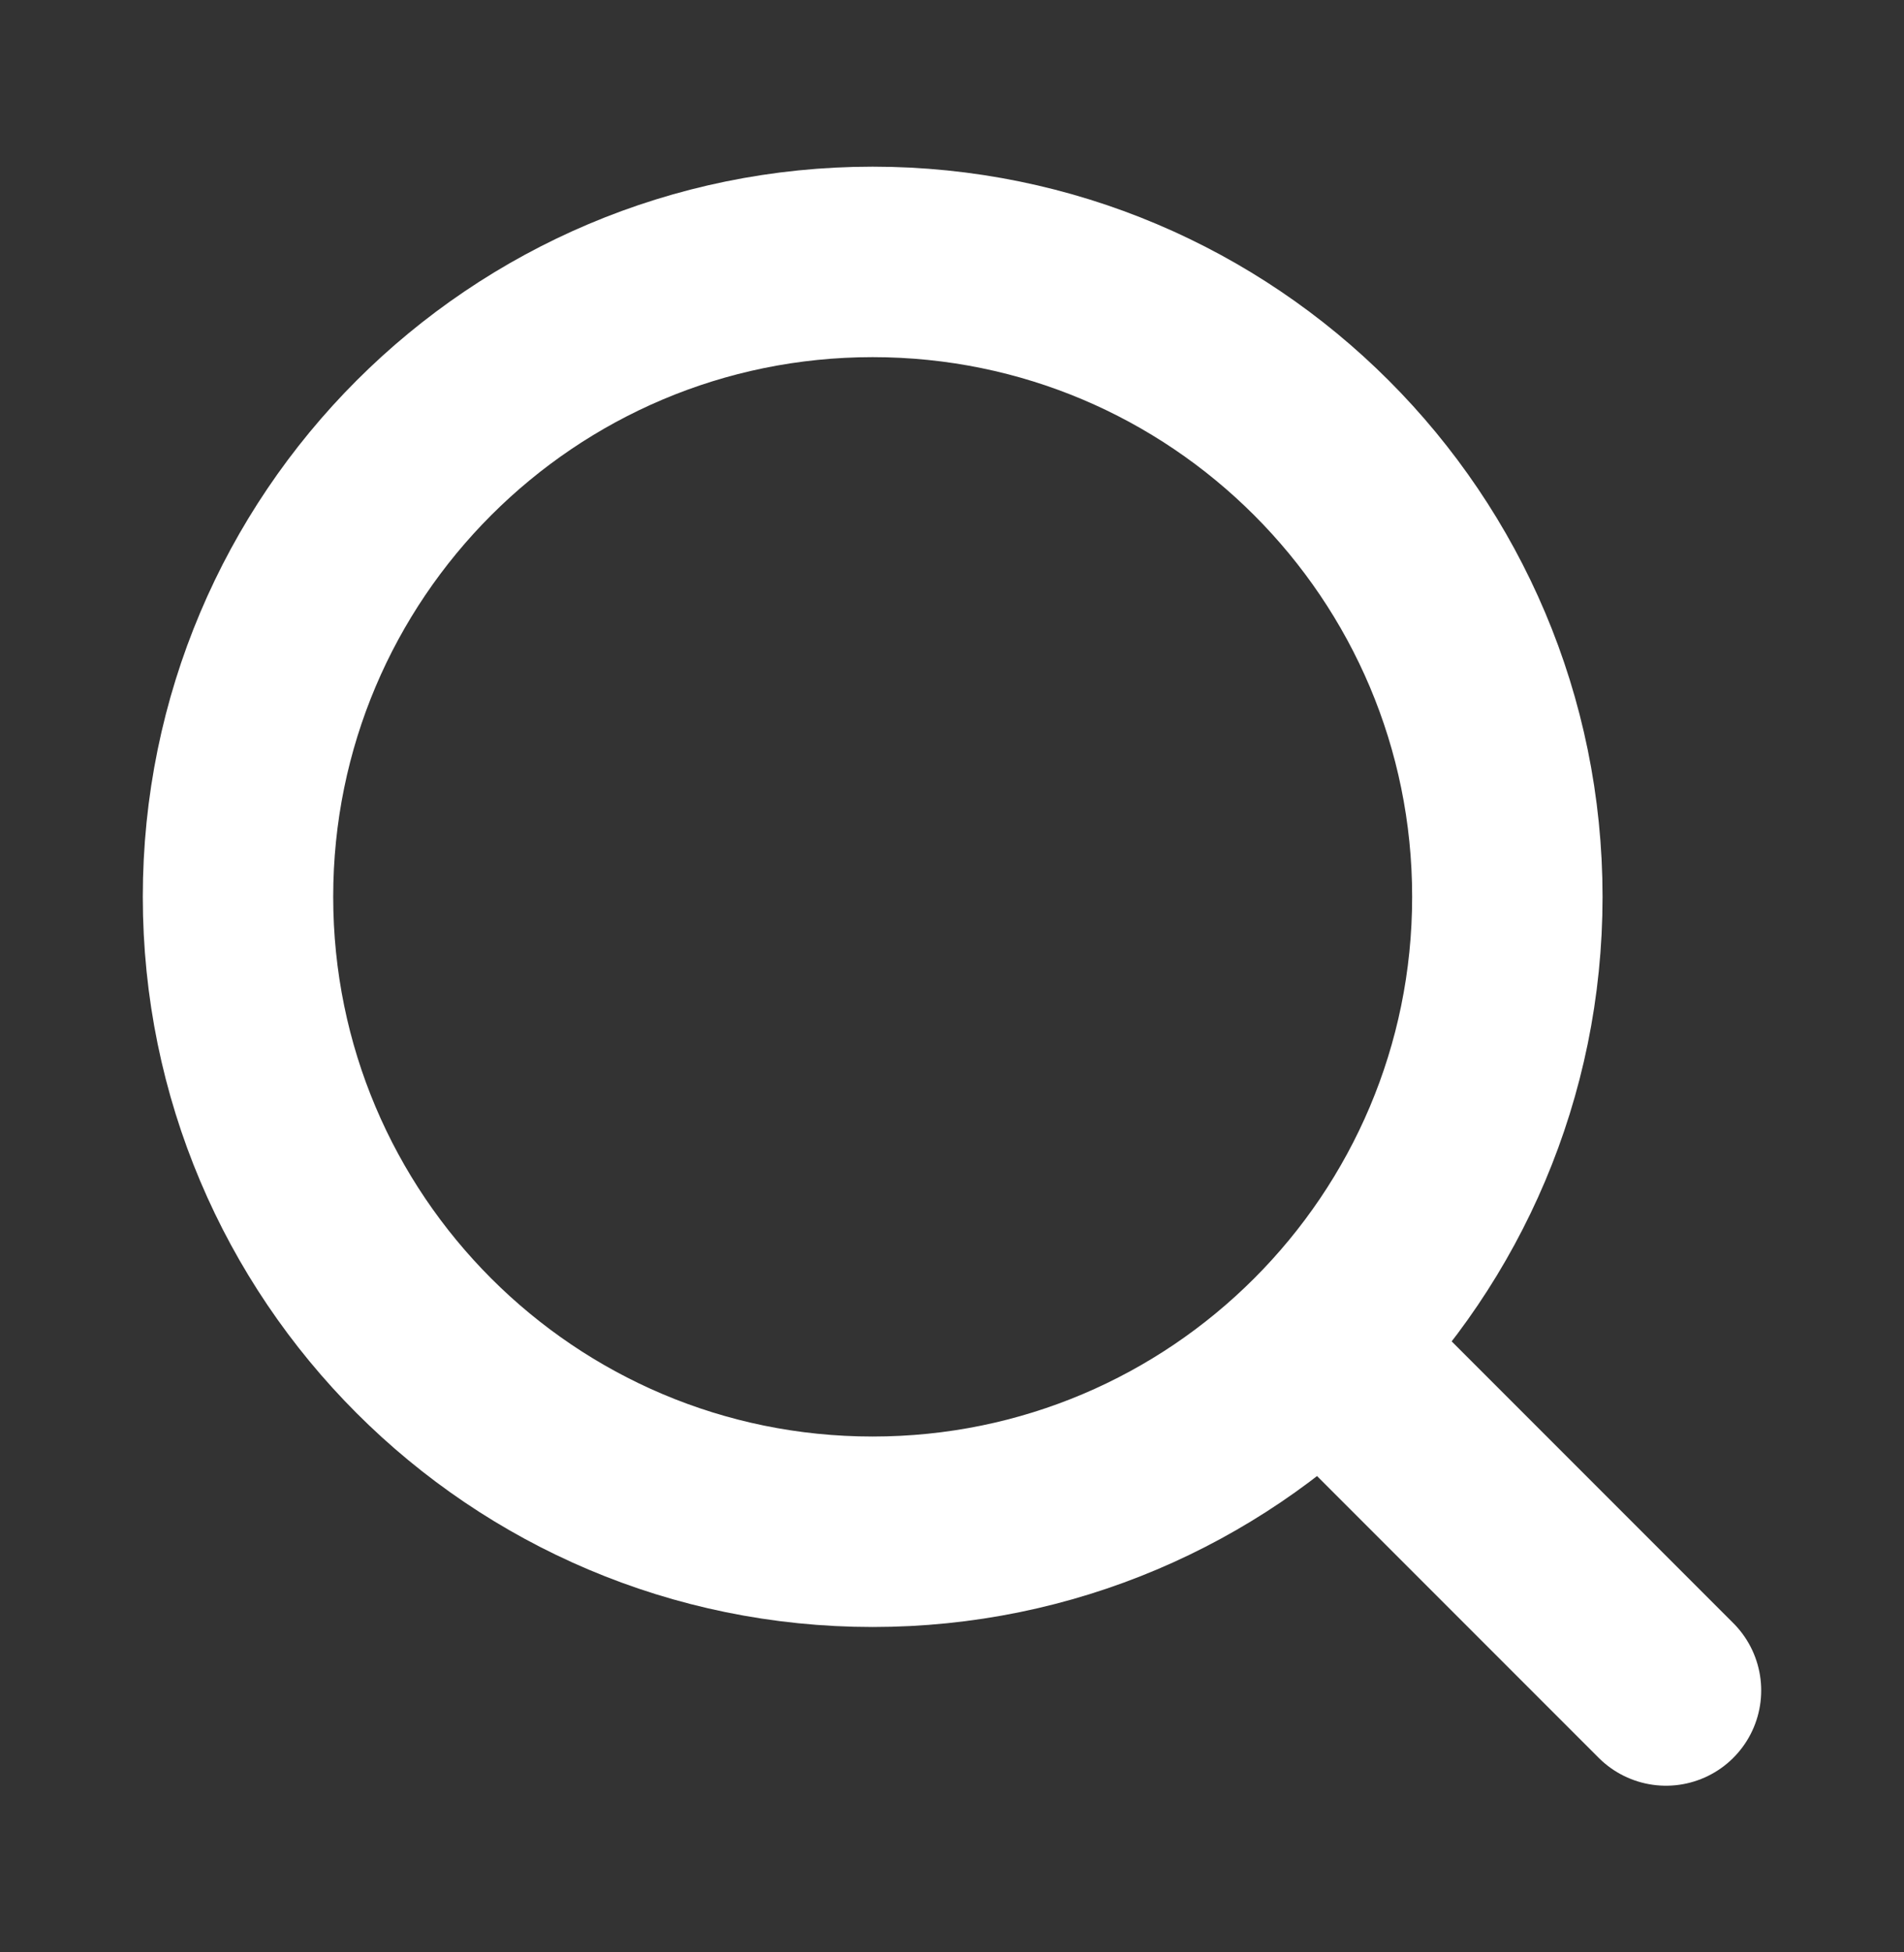
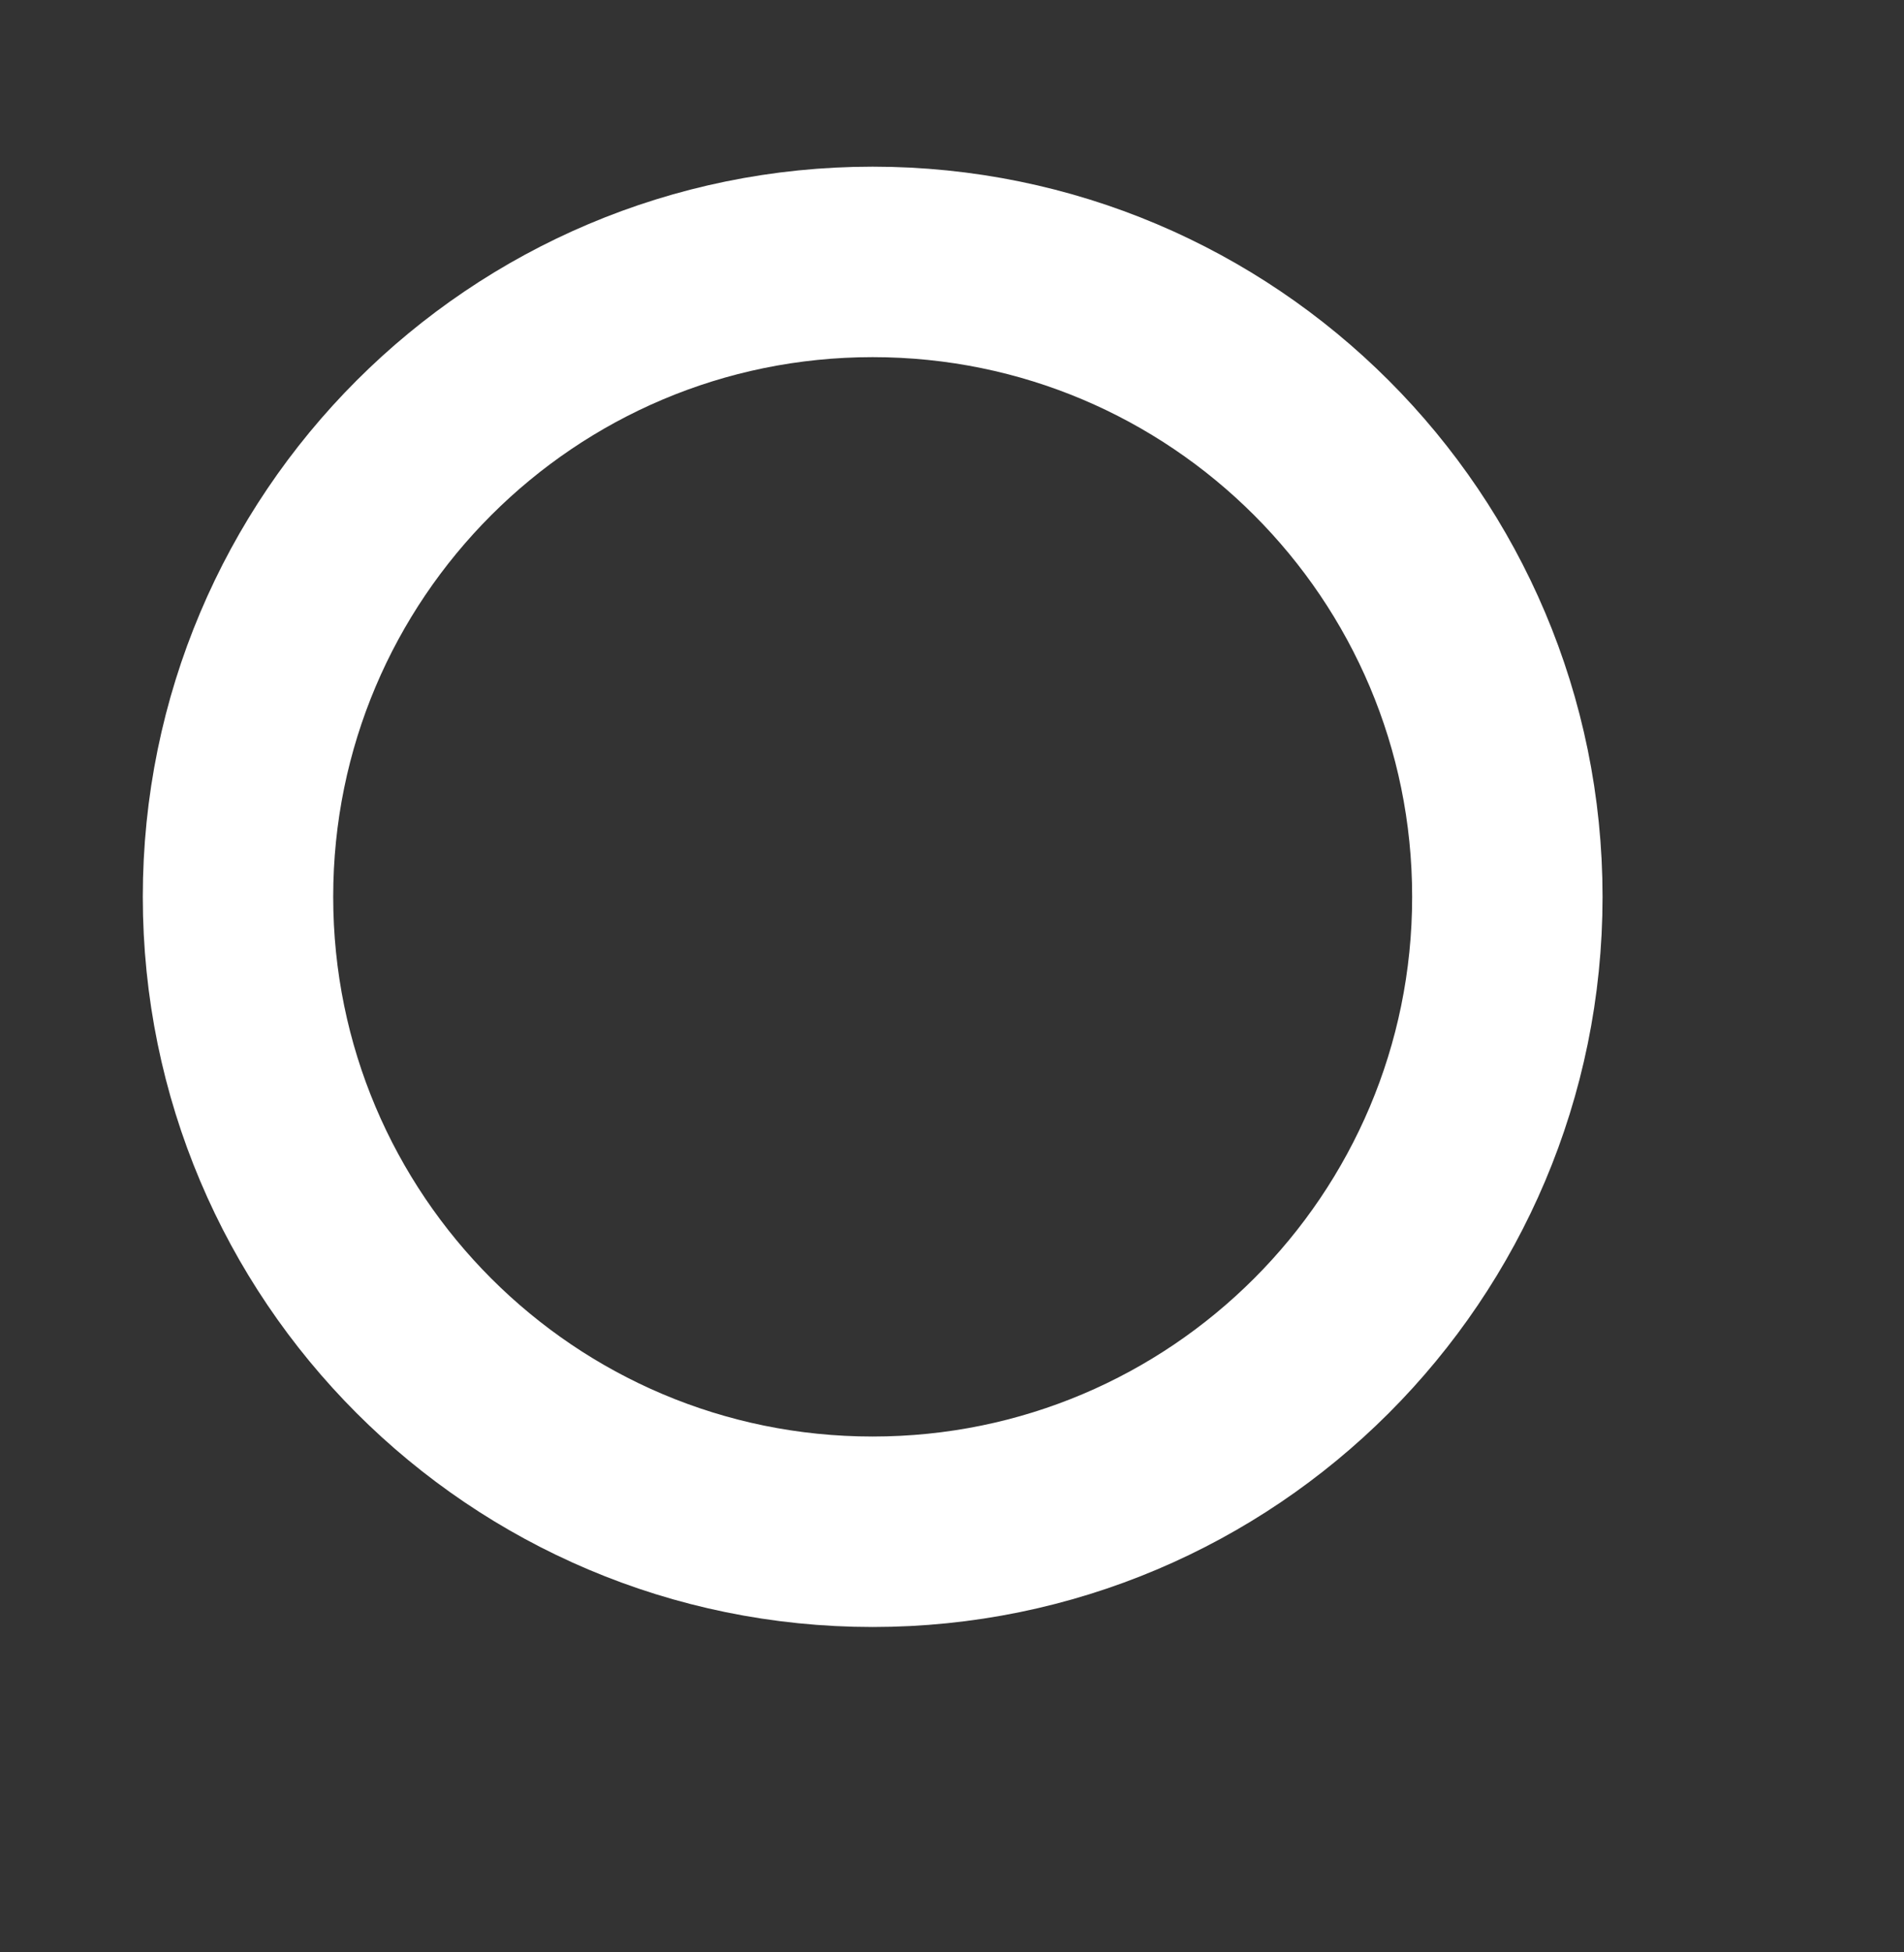
<svg xmlns="http://www.w3.org/2000/svg" width="40" height="41" viewBox="0 0 40 41" fill="none">
  <rect x="0" y="0" width="40" height="41" fill="#333333" stroke="none" />
  <path d="M18.333 32.167C25.697 32.167 31.667 26.197 31.667 18.833C31.667 11.469 25.697 5.5 18.333 5.5C10.97 5.5 5 11.469 5 18.833C5 26.197 10.97 32.167 18.333 32.167Z" stroke="white" stroke-width="4" stroke-linecap="round" stroke-linejoin="round" />
-   <path d="M35 35.5L27.833 28.333" stroke="white" stroke-width="4" stroke-linecap="round" stroke-linejoin="round" />
</svg>